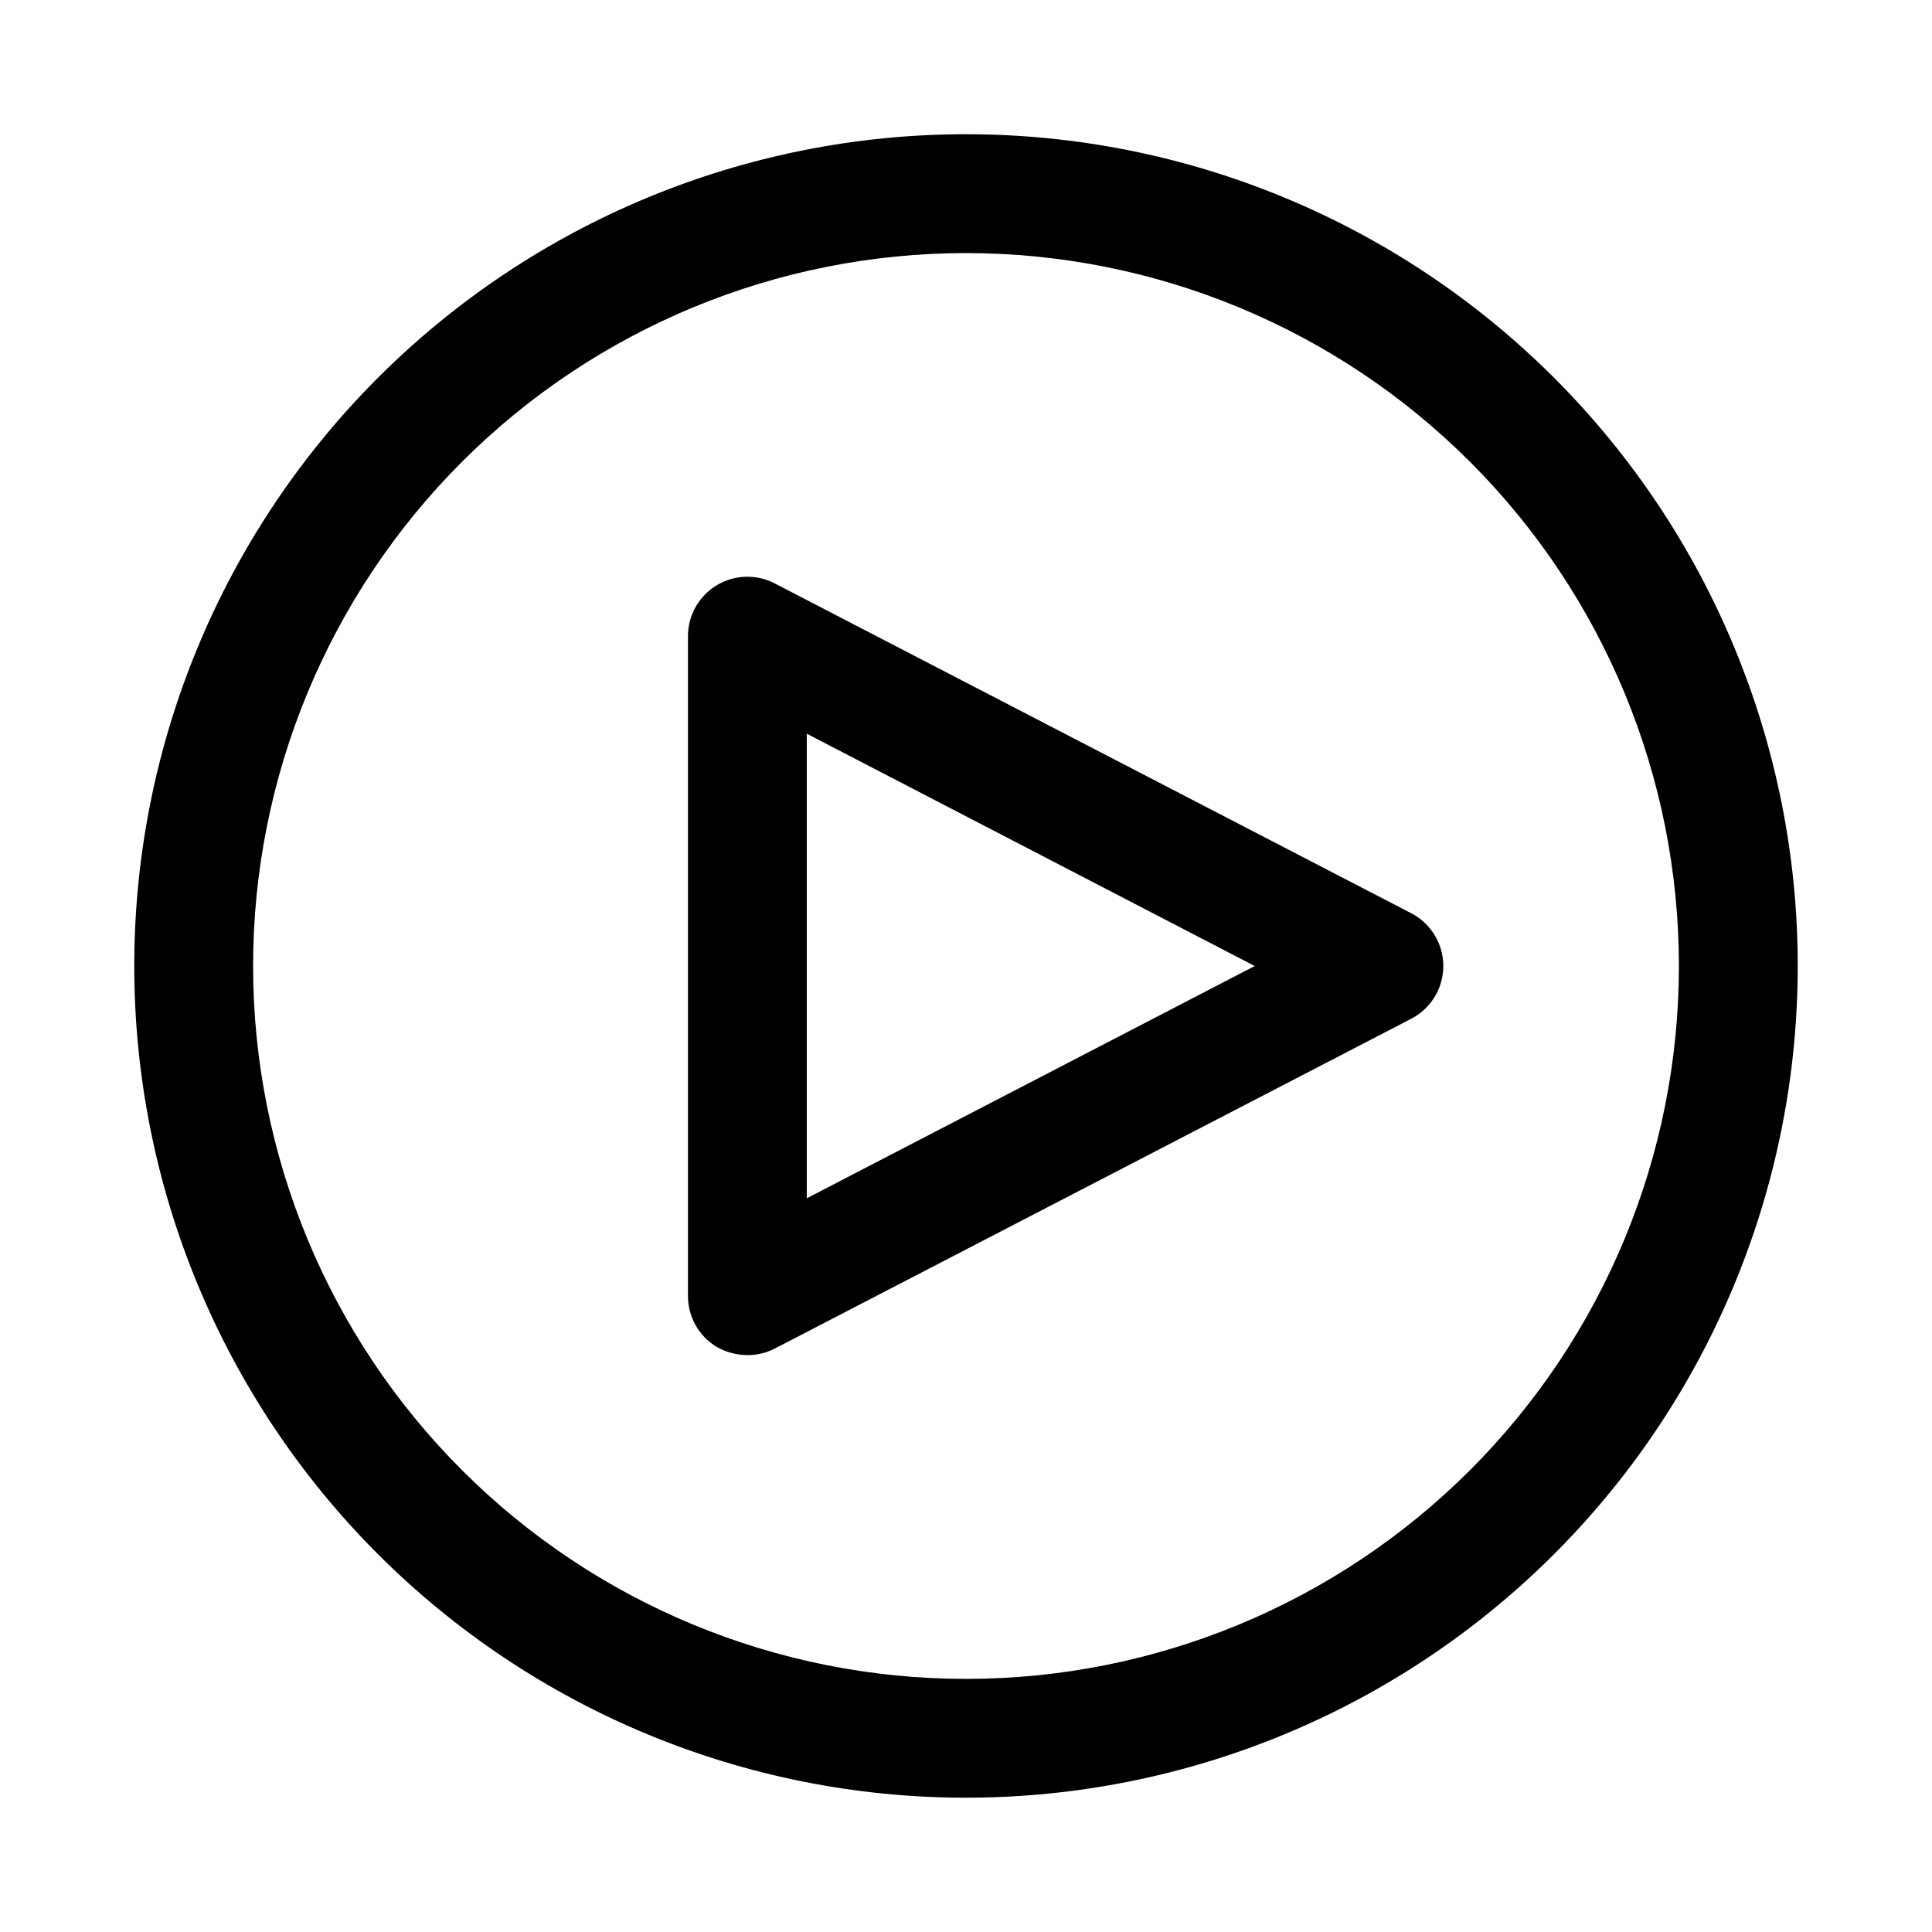
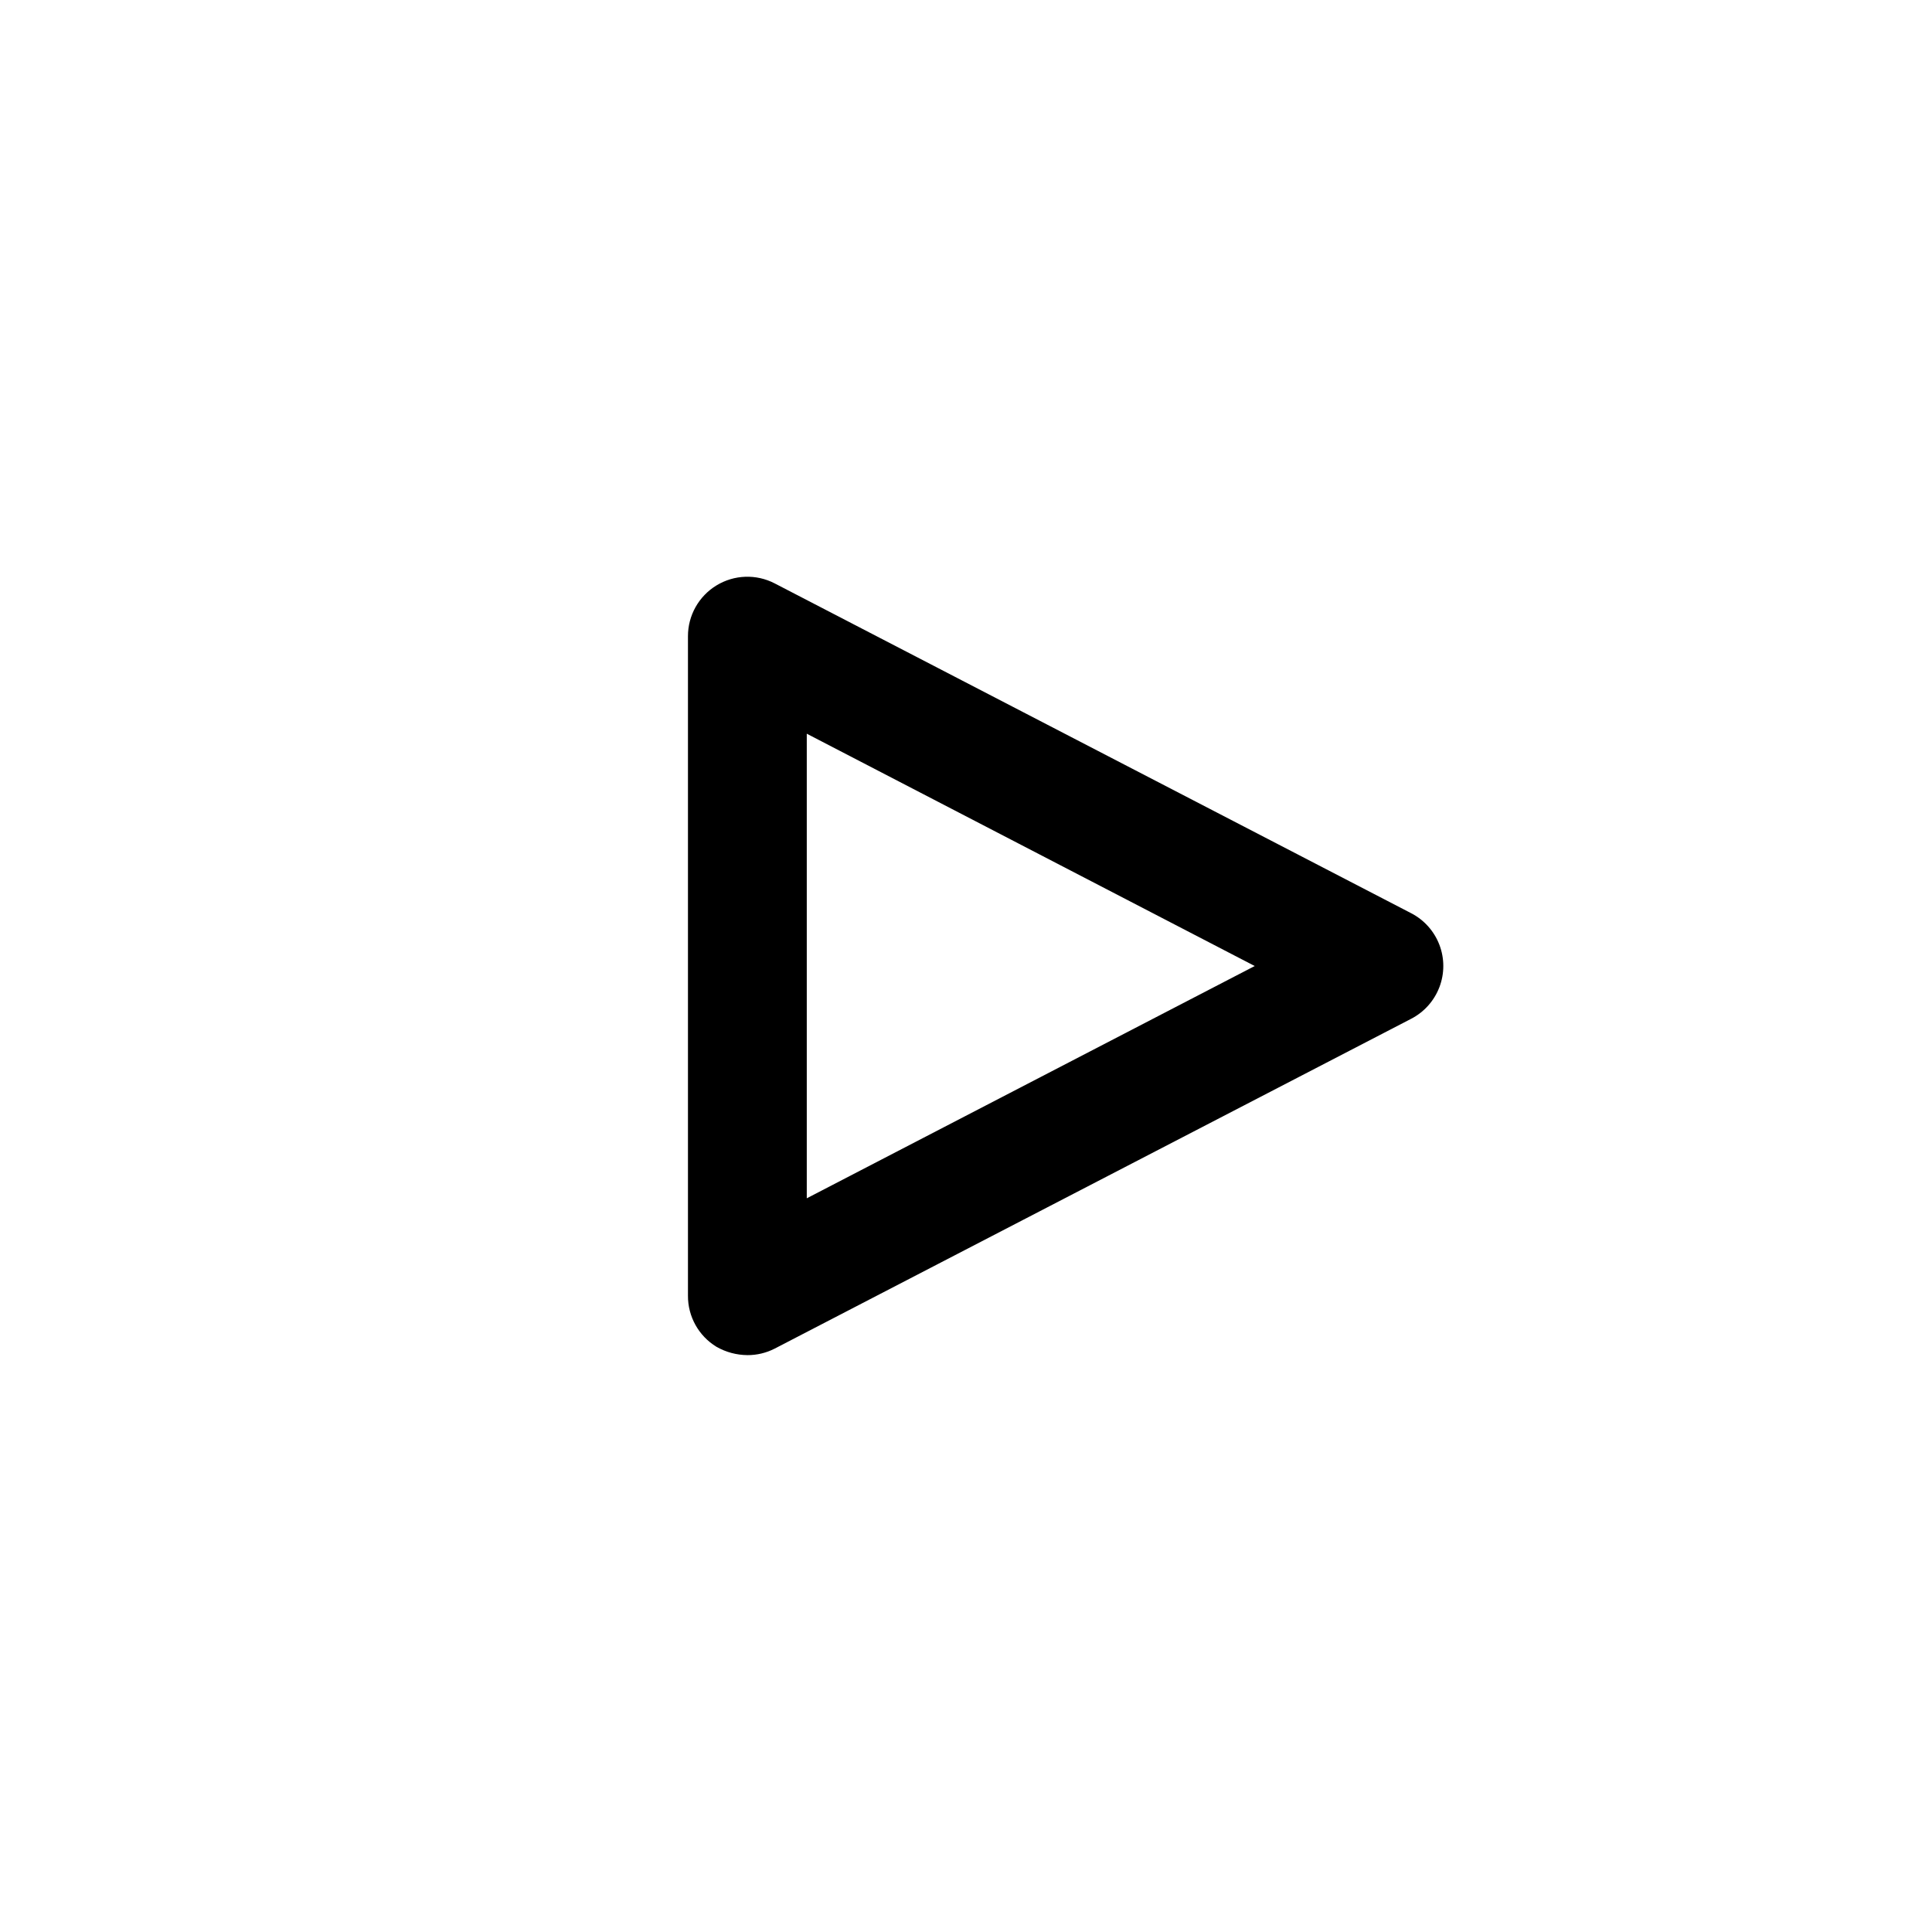
<svg xmlns="http://www.w3.org/2000/svg" fill="#000000" width="800px" height="800px" version="1.1" viewBox="144 144 512 512">
  <g>
-     <path d="m400 620.41c-58.461 0-114.52-23.223-155.86-64.559-41.336-41.336-64.559-97.398-64.559-155.86 0-58.461 23.223-114.52 64.559-155.86s97.398-64.559 155.86-64.559c58.457 0 114.52 23.223 155.86 64.559 41.336 41.336 64.559 97.398 64.559 155.86 0 38.691-10.184 76.699-29.527 110.21-19.348 33.508-47.172 61.332-80.68 80.68-33.508 19.344-71.516 29.527-110.21 29.527zm0-409.34c-50.109 0-98.164 19.906-133.59 55.336s-55.336 83.484-55.336 133.59c0 50.105 19.906 98.16 55.336 133.59 35.43 35.434 83.484 55.336 133.59 55.336 50.105 0 98.16-19.902 133.59-55.336 35.434-35.43 55.336-83.484 55.336-133.59 0-50.109-19.902-98.164-55.336-133.59-35.43-35.43-83.484-55.336-133.59-55.336z" />
    <path d="m342.06 503.12c-2.871-0.023-5.688-0.781-8.184-2.203-4.723-2.875-7.59-8.012-7.559-13.539v-174.76c-0.012-5.5 2.852-10.609 7.551-13.473 4.695-2.867 10.551-3.07 15.434-0.539l168.62 87.379h0.004c3.457 1.773 6.133 4.758 7.523 8.383 1.391 3.625 1.391 7.637 0 11.262-1.391 3.625-4.066 6.613-7.523 8.383l-168.62 87.379c-2.238 1.148-4.723 1.742-7.242 1.73zm15.742-164.68v123.12l118.71-61.555z" />
  </g>
</svg>